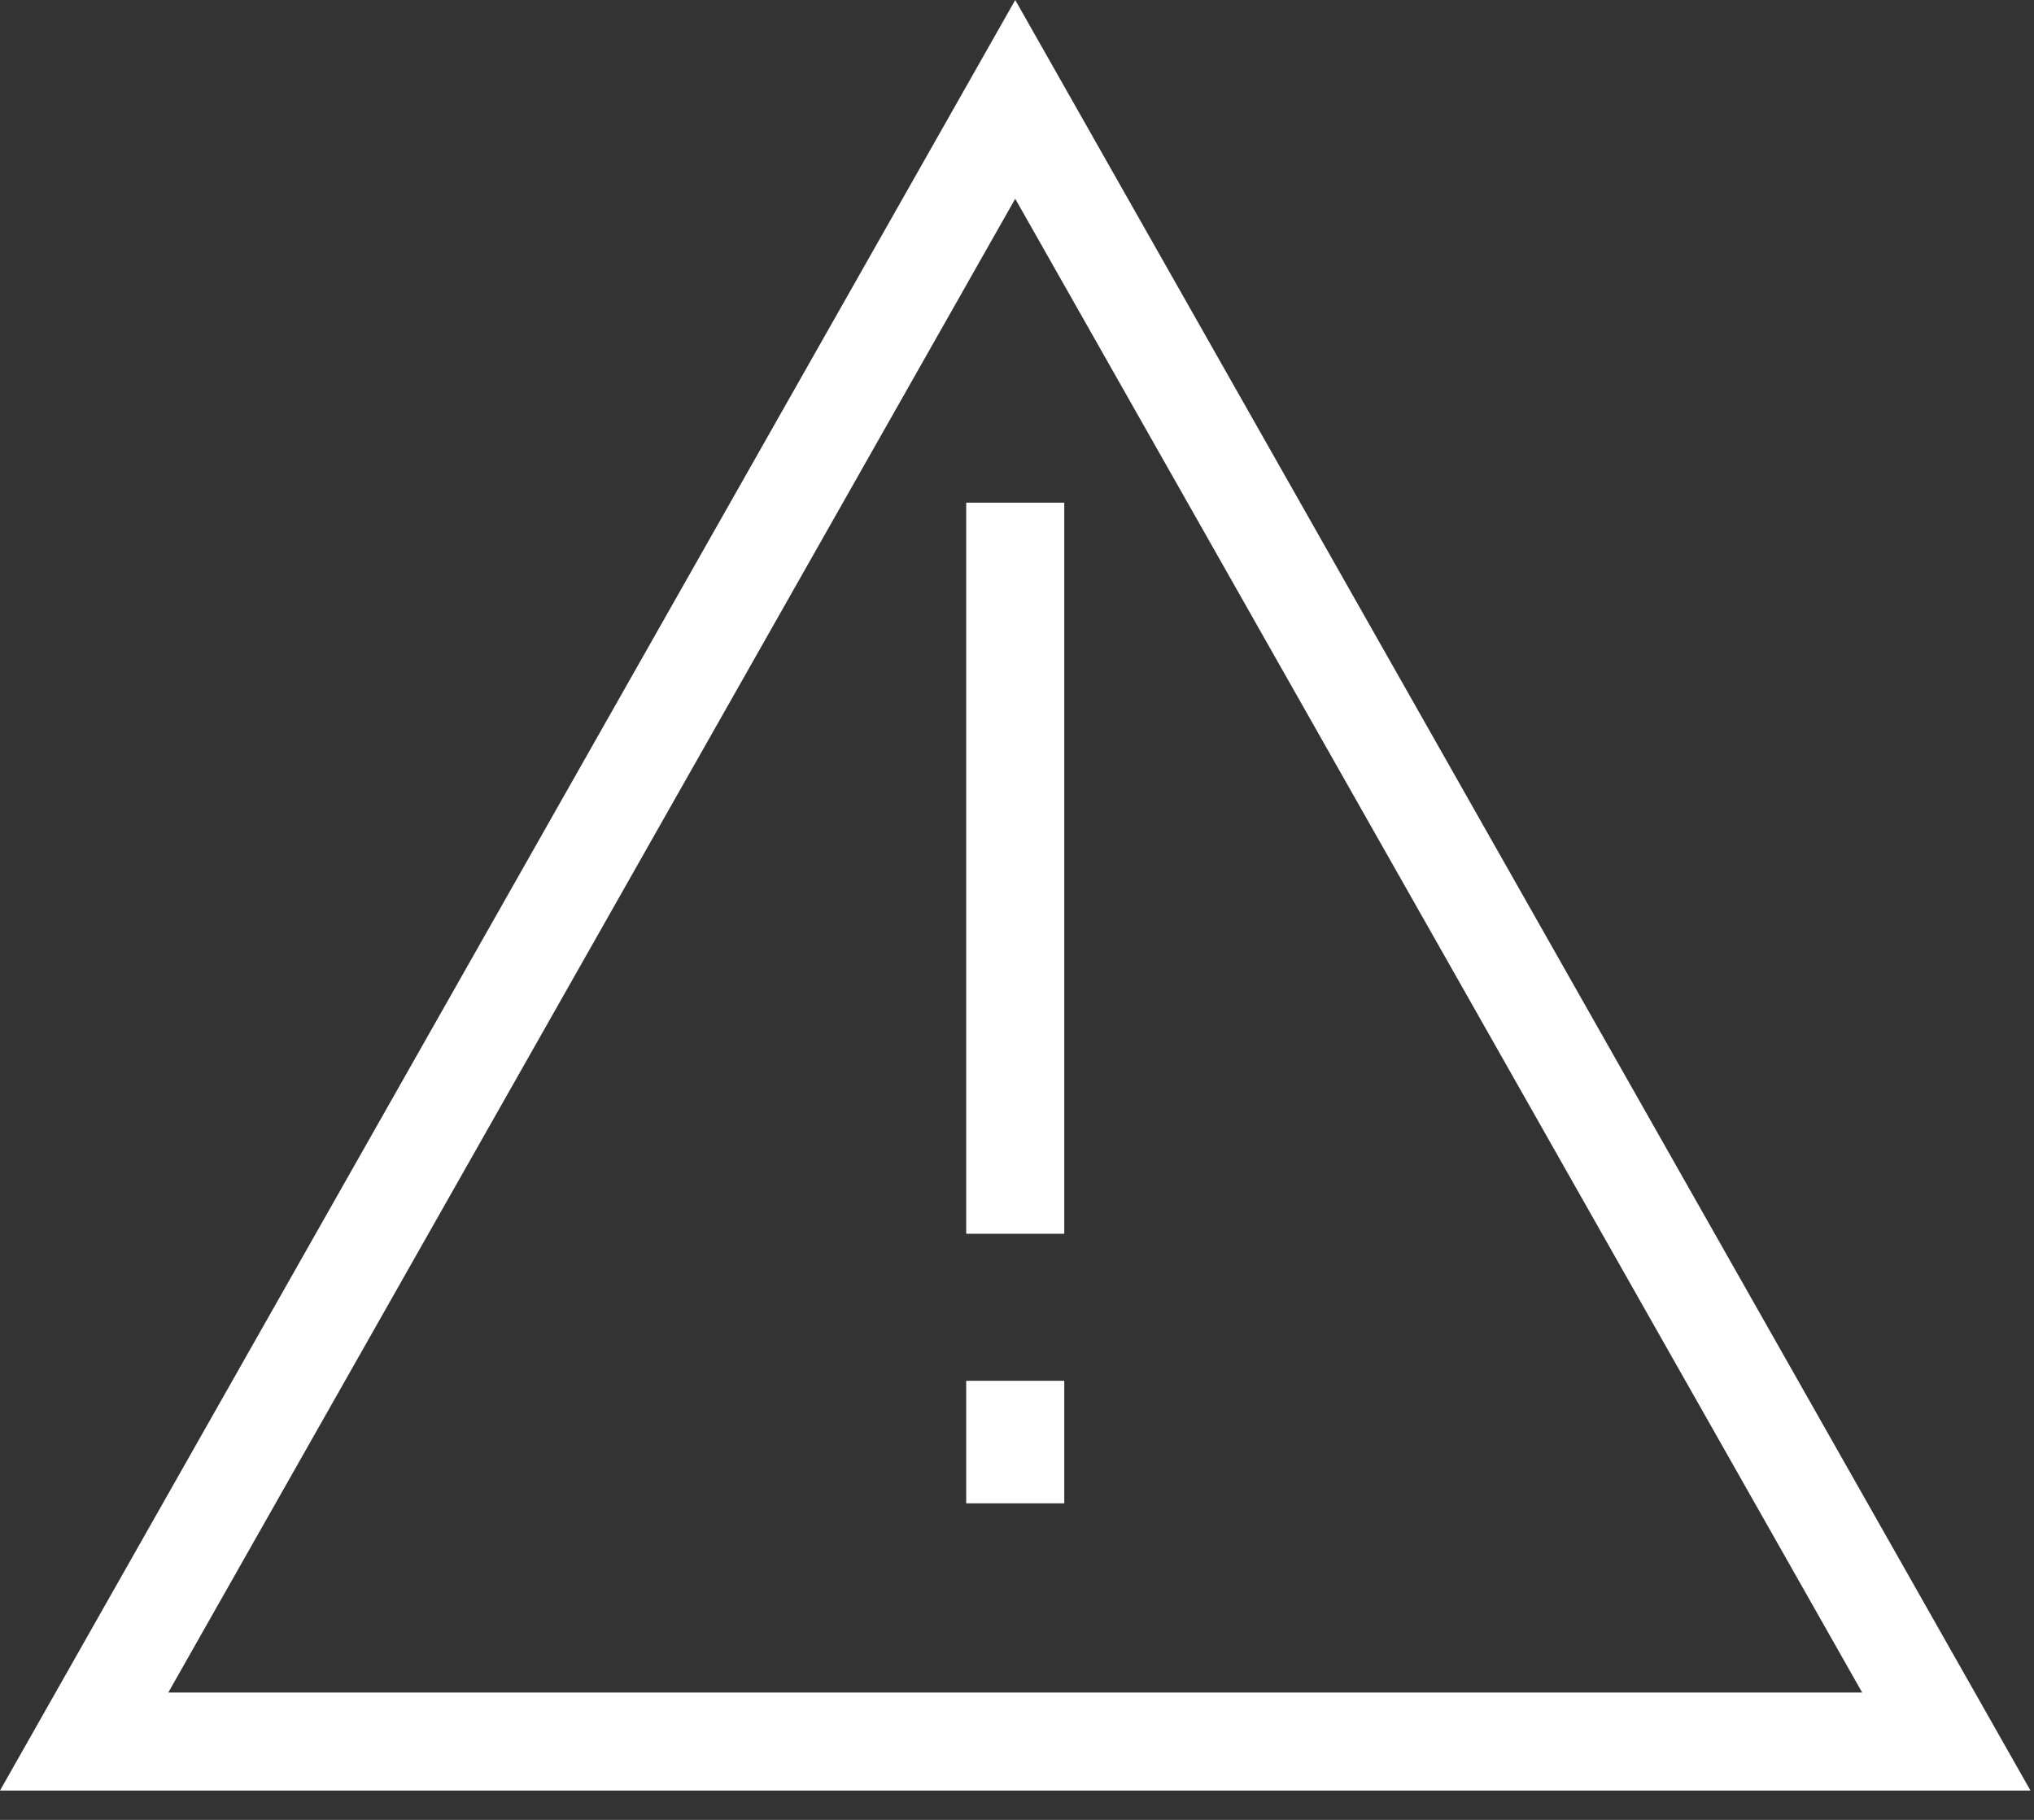
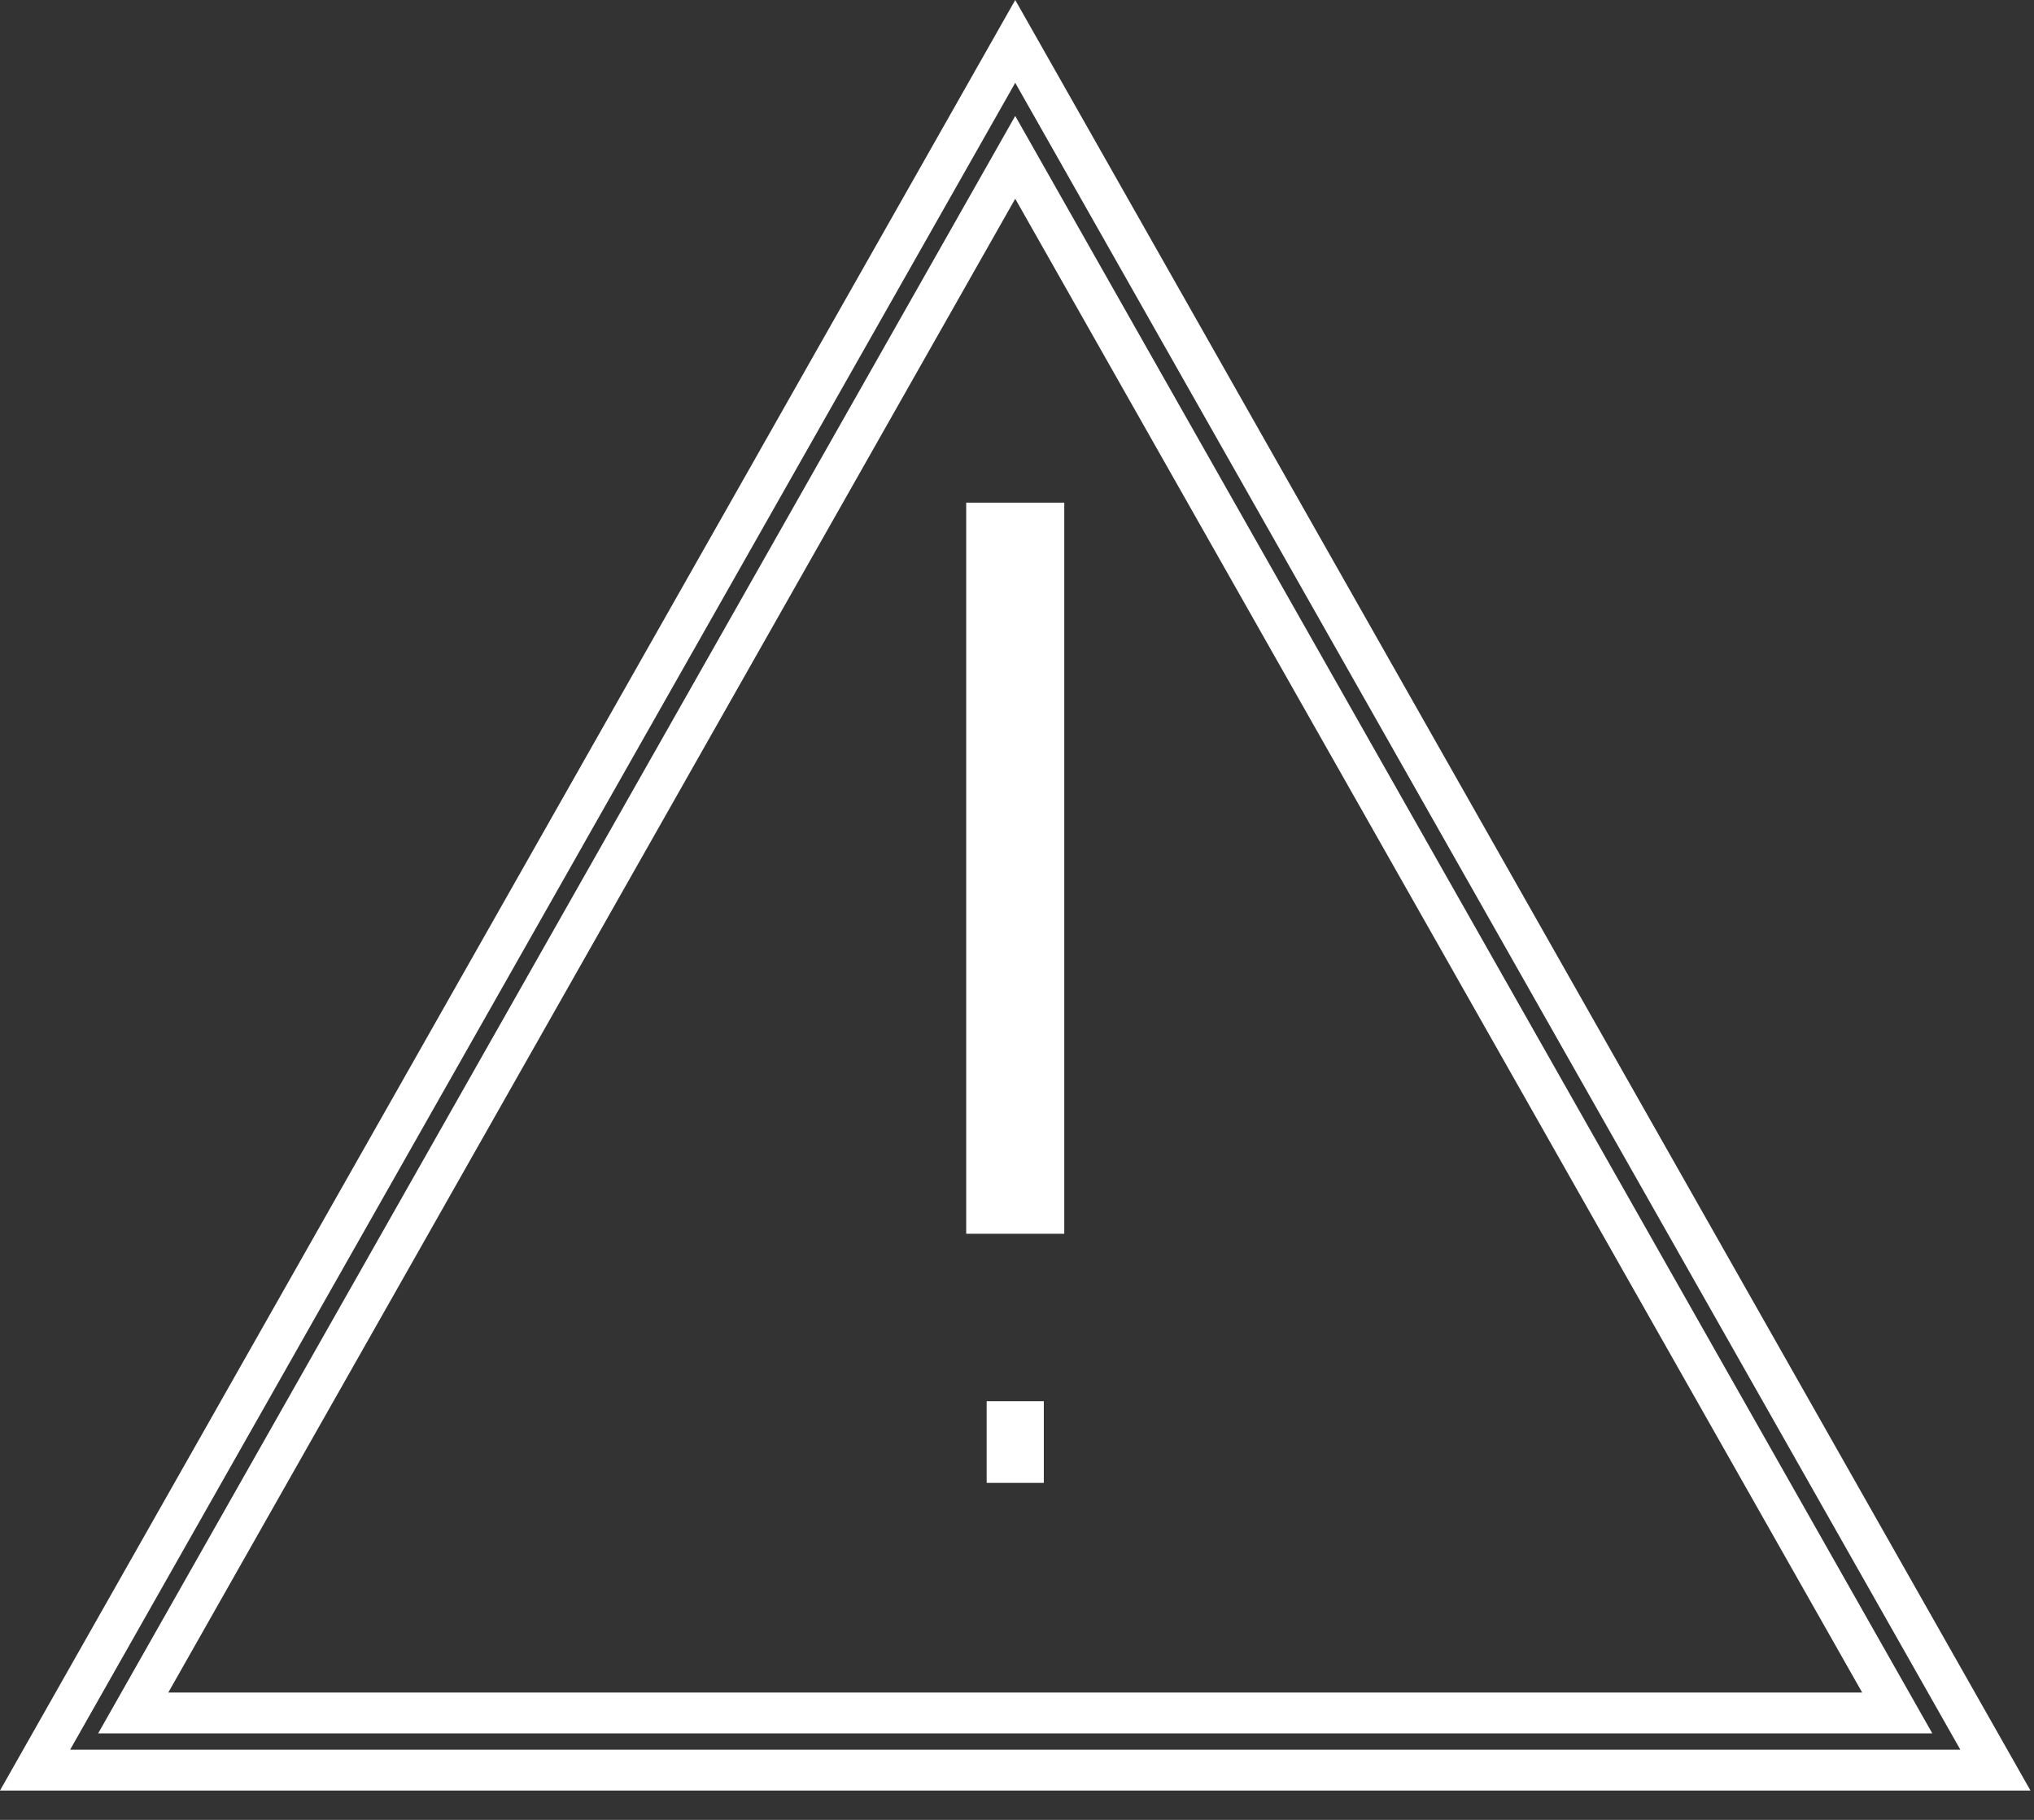
<svg xmlns="http://www.w3.org/2000/svg" width="38px" height="34px" viewBox="0 0 38 34" version="1.1">
  <rect x="0" y="0" width="38" height="34" fill="#333333" stroke="none" />
  <title>Group 7</title>
  <desc>Created with Sketch.</desc>
  <g id="Page-1-Copy" stroke="none" stroke-width="1" fill="none" fill-rule="evenodd">
    <g id="CREVAWC-WF-Home-Landing-v1-Copy-3" transform="translate(-1077, -364)" fill="#FFFFFF">
      <g id="Group-16" transform="translate(283, 348)">
        <g id="Group-7" transform="translate(794, 16)">
-           <path d="M2.489,32.002 L35.445,32.002 L18.967,2.939 L2.489,32.002 Z M37.279,33.071 L0.655,33.071 L18.967,0.774 L37.279,33.071 Z" id="Fill-1" />
          <path d="M18.967,1.52610442e-05 L-3.05220884e-05,33.452 L37.934,33.452 L18.967,1.52610442e-05 Z M18.967,1.547 L36.624,32.689 L1.31,32.689 L18.967,1.547 Z M1.834,32.384 L36.1,32.384 L18.967,2.166 L1.834,32.384 Z M18.967,3.713 L34.79,31.621 L3.144,31.621 L18.967,3.713 Z" id="Fill-2" />
          <polygon id="Fill-3" points="18.433 22.668 19.501 22.668 19.501 9.773 18.433 9.773" />
          <path d="M18.814,22.287 L19.119,22.287 L19.119,10.154 L18.814,10.154 L18.814,22.287 Z M18.051,23.05 L19.883,23.05 L19.883,9.391 L18.051,9.391 L18.051,23.05 Z" id="Fill-4" />
          <polygon id="Fill-5" points="18.433 27.704 19.501 27.704 19.501 26.178 18.433 26.178" />
-           <path d="M18.814,27.323 L19.119,27.323 L19.119,26.56 L18.814,26.56 L18.814,27.323 Z M18.051,28.086 L19.883,28.086 L19.883,25.797 L18.051,25.797 L18.051,28.086 Z" id="Fill-6" />
        </g>
      </g>
    </g>
  </g>
</svg>